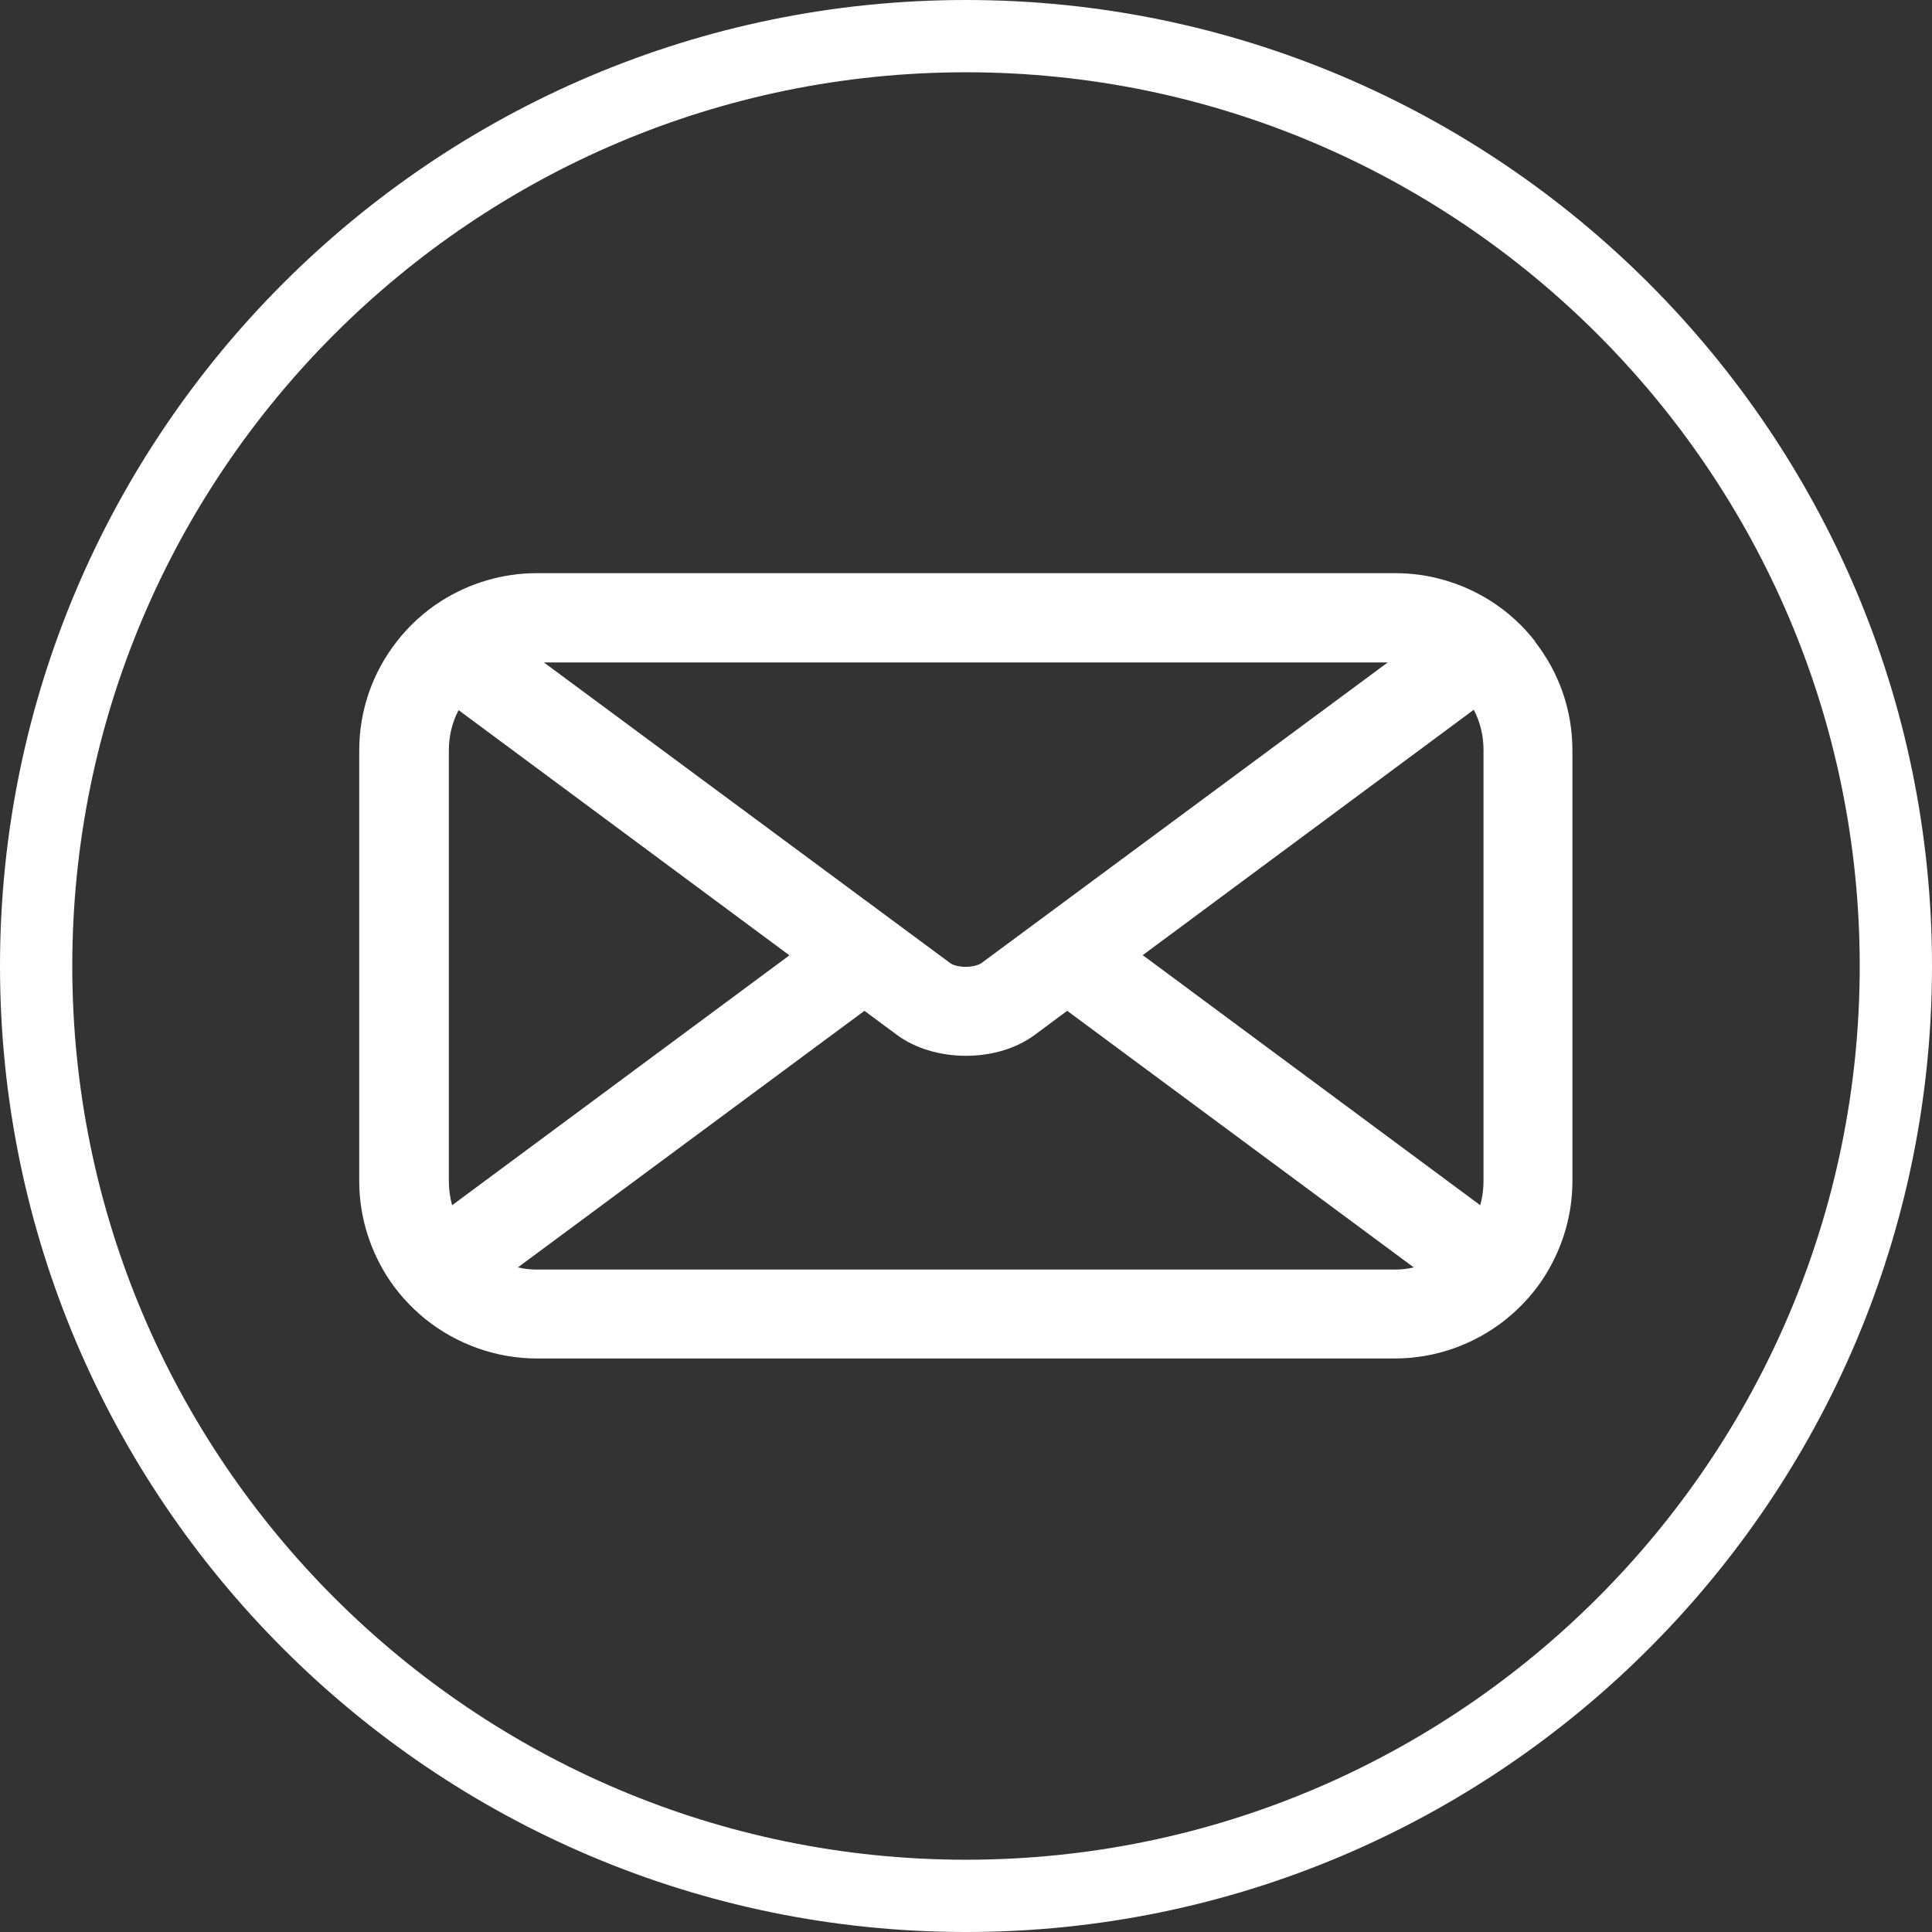
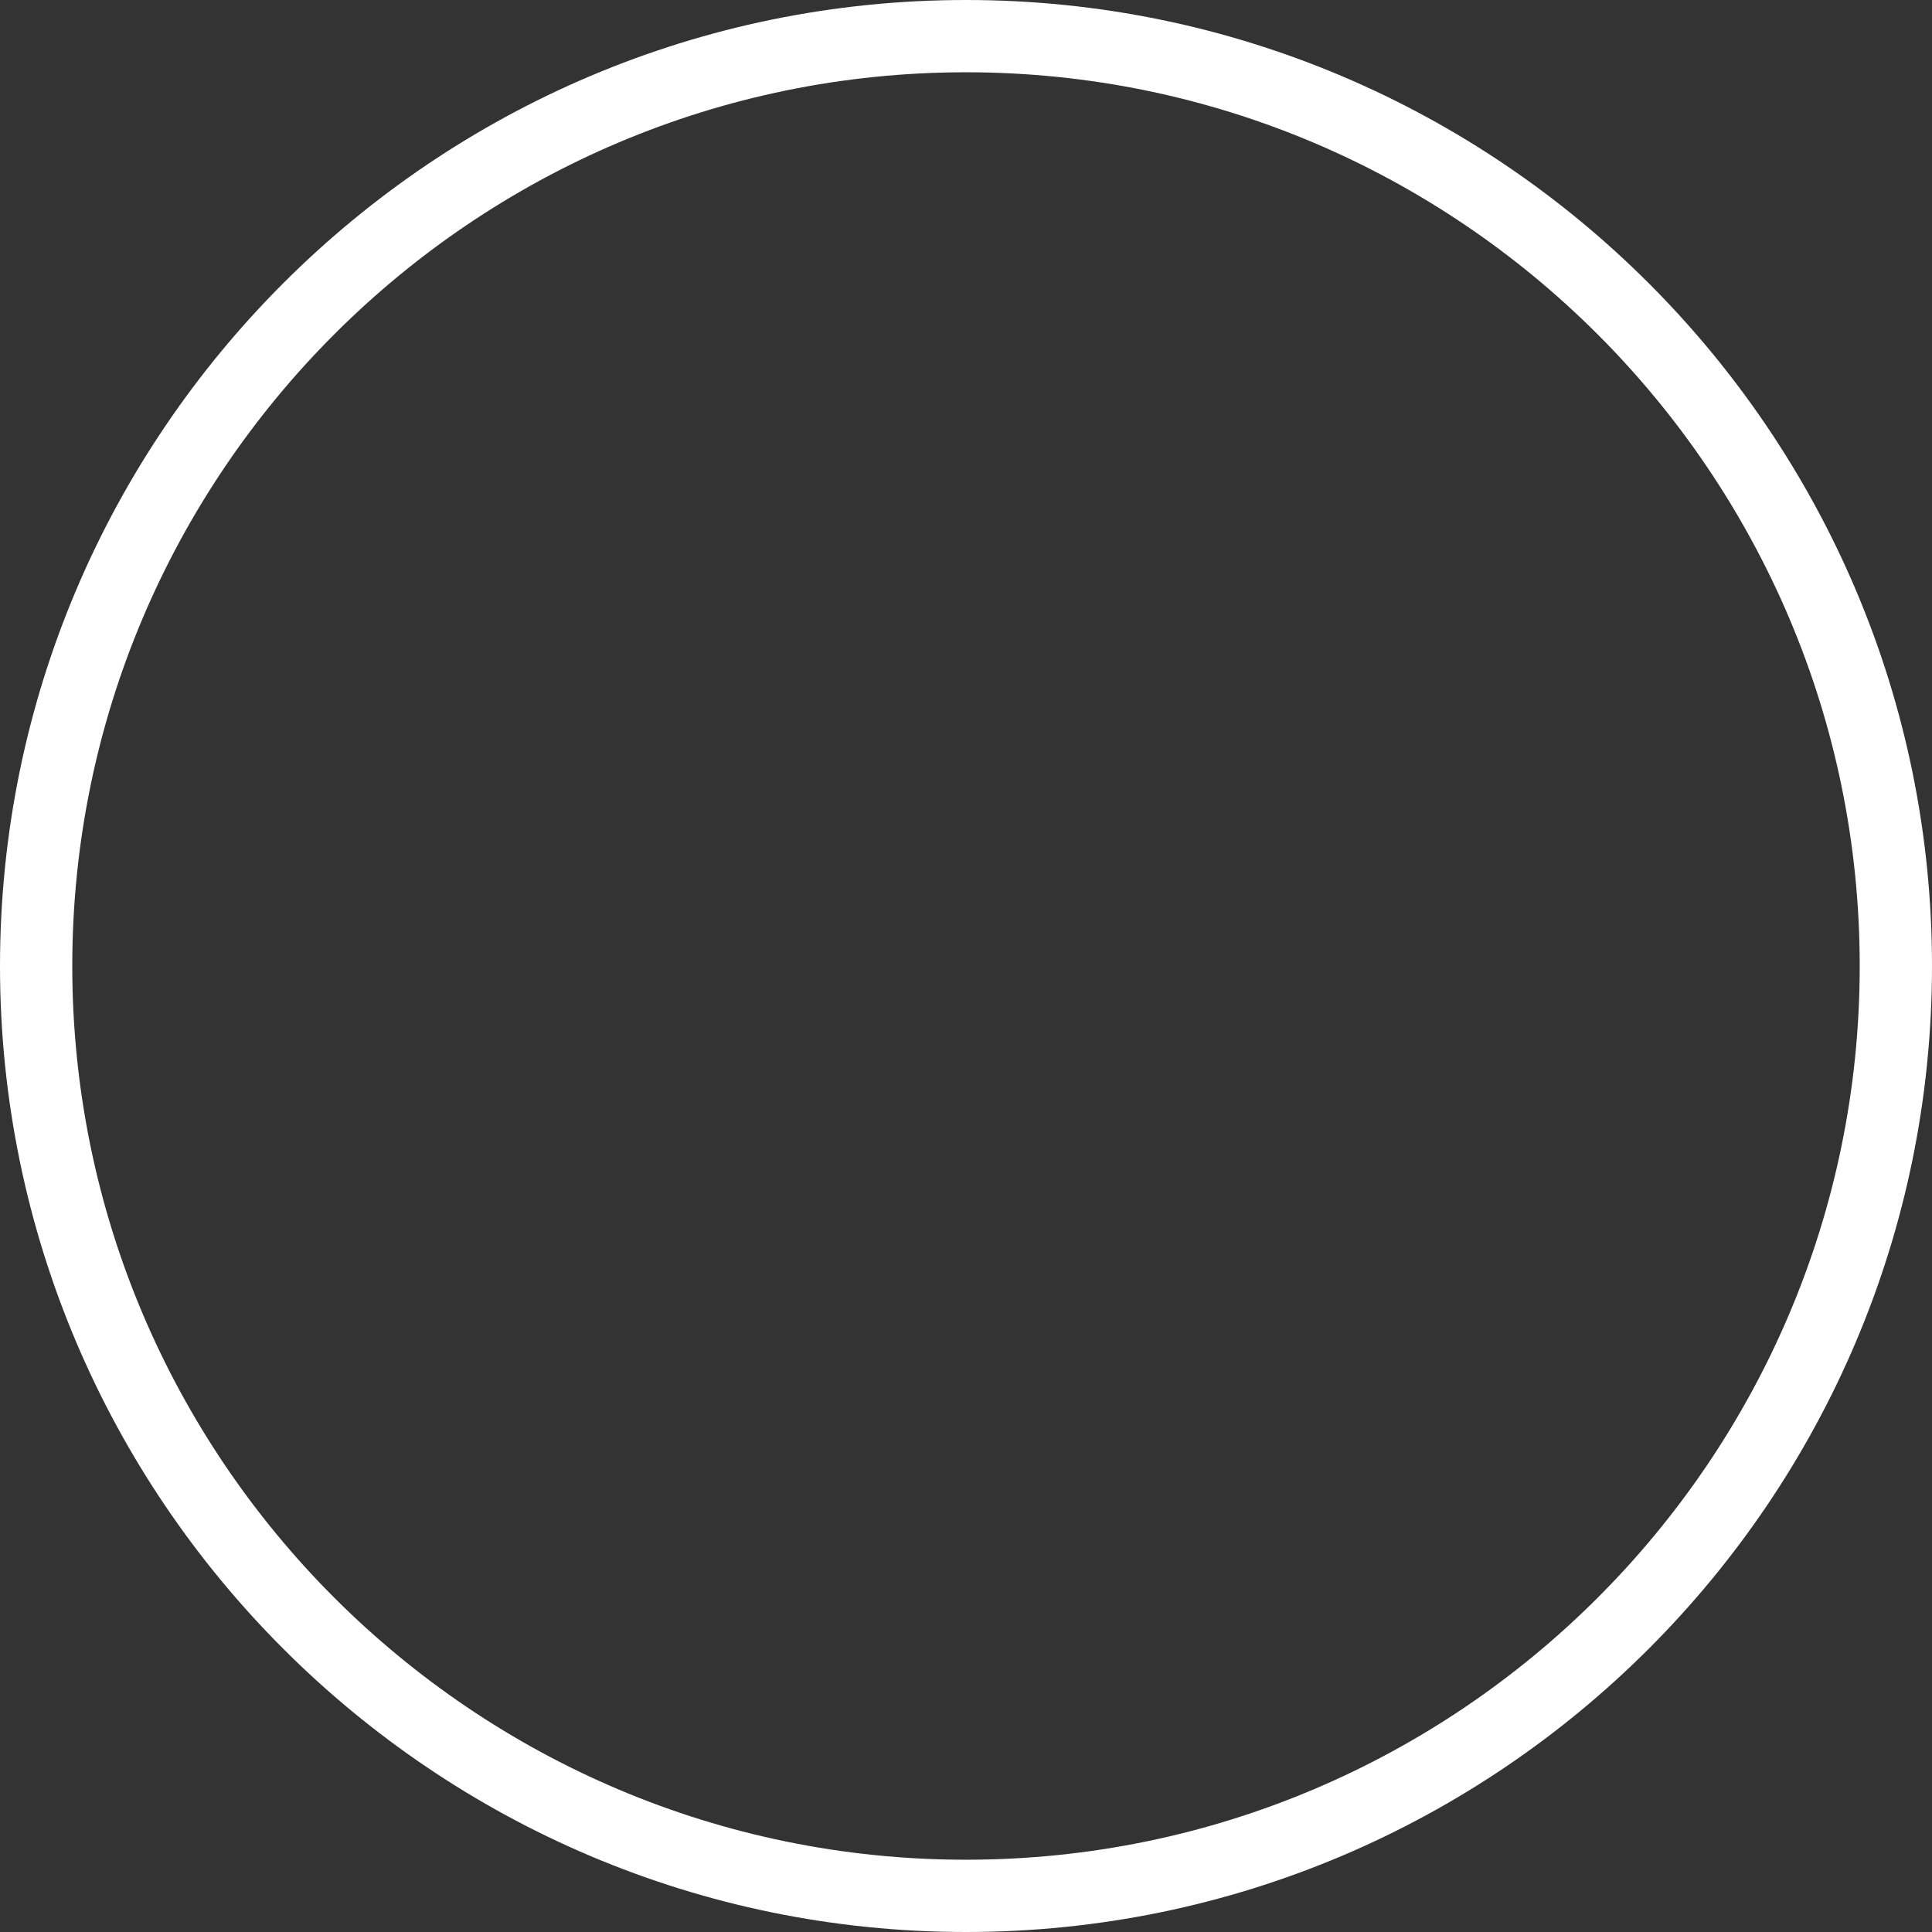
<svg xmlns="http://www.w3.org/2000/svg" id="Calque_2" data-name="Calque 2" viewBox="0 0 53.46 53.46">
  <rect x="0" y="0" width="53.46" height="53.46" fill="#333333" stroke="none" />
  <defs>
    <style>
      .cls-1 {
        fill: #ffffff;
      }
    </style>
  </defs>
  <g id="Calque_1-2" data-name="Calque 1">
    <g>
      <g id="back-55">
        <path class="cls-1" d="M26.73,53.46C11.99,53.46,0,41.47,0,26.73S11.99,0,26.73,0s26.73,11.99,26.73,26.73-11.99,26.73-26.73,26.73ZM26.73,2C13.09,2,2,13.09,2,26.73s11.09,24.73,24.73,24.73,24.73-11.09,24.73-24.73S40.36,2,26.73,2Z" />
      </g>
-       <path class="cls-1" d="M42.48,17.75c-.34-.44-.76-.82-1.23-1.12-.79-.5-1.7-.77-2.64-.77H14.85c-.94,0-1.85.27-2.64.77-.47.3-.89.68-1.23,1.12-.68.87-1.04,1.92-1.04,3.02v11.91c0,.92.26,1.81.74,2.59.29.47.66.88,1.09,1.23.87.7,1.97,1.09,3.08,1.09h23.75c1.12,0,2.21-.39,3.08-1.09.43-.35.8-.76,1.09-1.23.48-.78.74-1.67.74-2.59v-11.91c0-1.11-.36-2.15-1.04-3.02ZM41.05,20.77v11.91c0,.23-.03.45-.09.67l-9.34-6.92,9.16-6.79c.18.34.27.72.27,1.12ZM23.92,27.97l.89.66c1.05.78,2.79.78,3.83,0l.89-.66,9.59,7.1c-.17.04-.34.06-.52.06H14.85c-.17,0-.35-.02-.52-.06l9.59-7.1ZM26.28,26.64l-11.23-8.31h23.35l-11.23,8.31c-.2.15-.7.15-.89,0ZM21.85,26.43l-9.34,6.92c-.06-.22-.09-.44-.09-.67v-11.91c0-.4.09-.78.27-1.12l9.16,6.79Z" />
    </g>
  </g>
</svg>